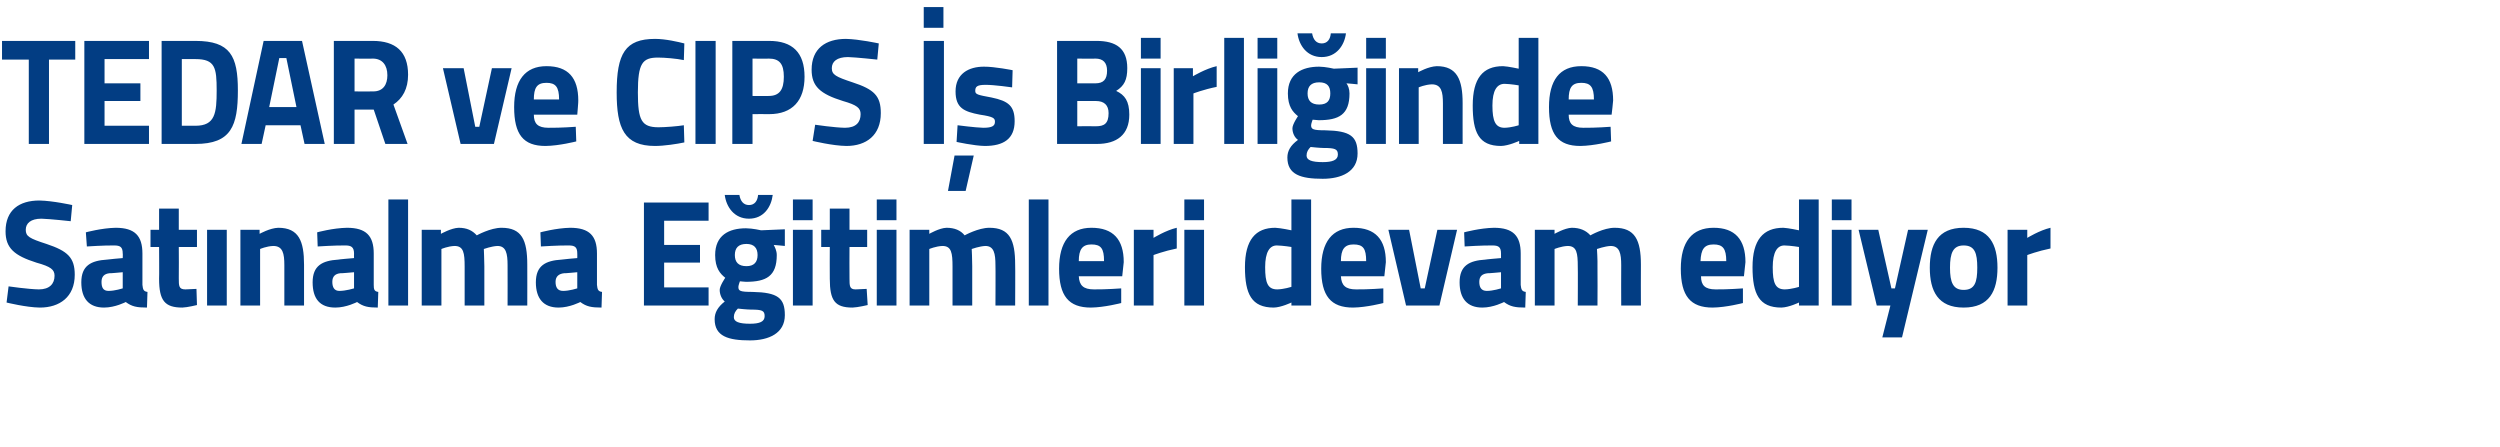
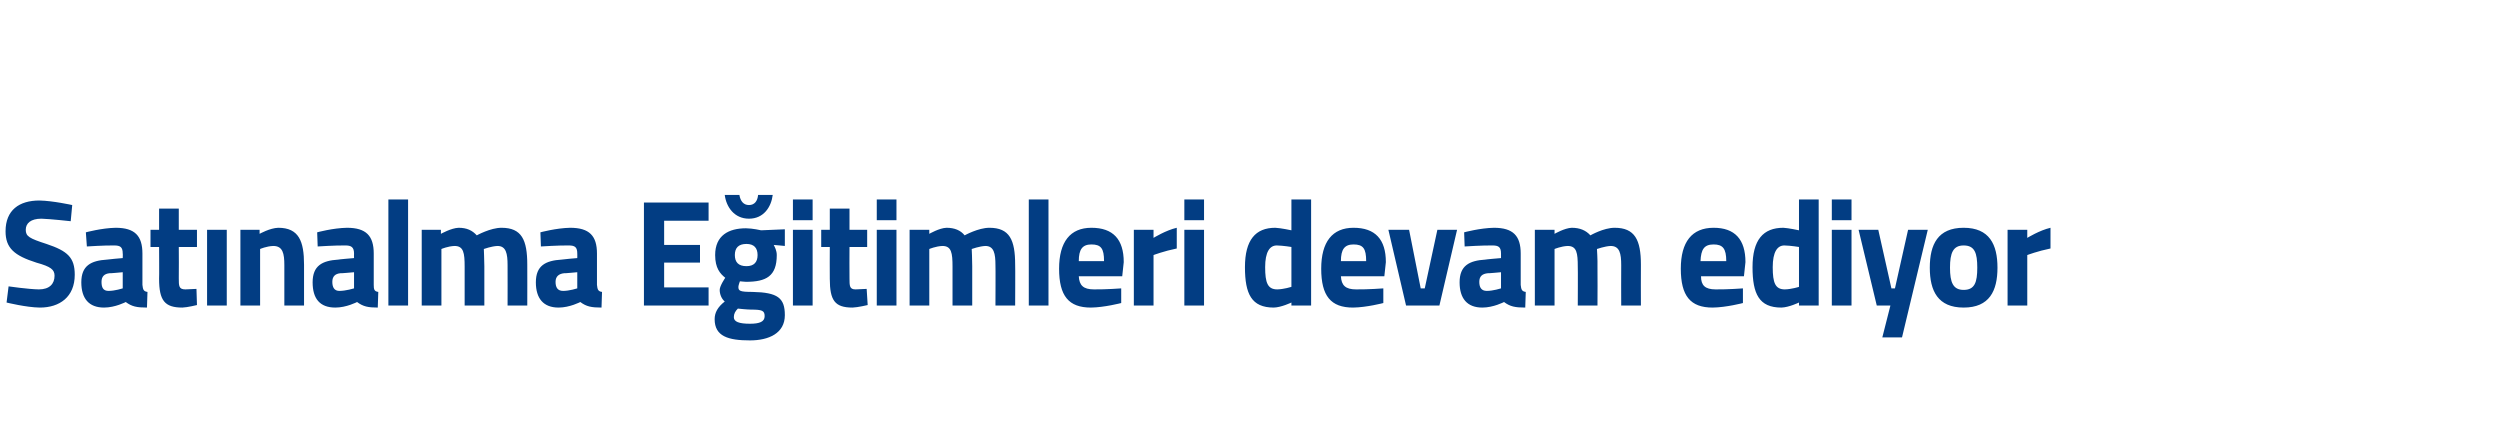
<svg xmlns="http://www.w3.org/2000/svg" version="1.1" width="495px" height="88.6px" viewBox="0 0 495 88.6">
  <desc>TEDAR ve CIPS Birli inde Sat nalma E itimleri devam ediyor</desc>
  <defs />
  <g id="Polygon152429">
    <path d="M 14 43.8 C 14 43.8 9.92 43.35 8.2 43.3 C 6.1 43.3 5.1 44.2 5.1 45.5 C 5.1 46.8 5.8 47.2 9.2 48.3 C 13.4 49.7 14.8 51 14.8 54.4 C 14.8 58.8 11.8 60.9 7.9 60.9 C 5.21 60.87 1.3 59.9 1.3 59.9 L 1.7 56.7 C 1.7 56.7 5.62 57.27 7.7 57.3 C 9.8 57.3 10.8 56.2 10.8 54.6 C 10.8 53.4 10.1 52.8 7.2 52 C 2.8 50.6 1.1 49.1 1.1 45.8 C 1.1 41.6 3.8 39.7 7.8 39.7 C 10.48 39.75 14.3 40.6 14.3 40.6 L 14 43.8 Z M 28.2 56.4 C 28.3 57.3 28.4 57.7 29.2 57.8 C 29.2 57.8 29.1 60.9 29.1 60.9 C 27.1 60.9 26.1 60.7 24.9 59.8 C 24.9 59.8 22.8 60.9 20.6 60.9 C 17.6 60.9 16.1 59.1 16.1 55.9 C 16.1 52.6 18 51.6 21.2 51.4 C 21.23 51.36 24.3 51.1 24.3 51.1 C 24.3 51.1 24.34 50.19 24.3 50.2 C 24.3 48.9 23.8 48.6 22.6 48.6 C 20.7 48.57 17.2 48.8 17.2 48.8 L 17 46 C 17 46 20.15 45.15 22.9 45.1 C 26.7 45.1 28.2 46.7 28.2 50.2 C 28.2 50.2 28.2 56.4 28.2 56.4 Z M 21.7 54.1 C 20.7 54.2 20.1 54.7 20.1 55.8 C 20.1 56.9 20.4 57.6 21.5 57.6 C 22.74 57.6 24.3 57.1 24.3 57.1 L 24.3 53.9 C 24.3 53.9 21.69 54.15 21.7 54.1 Z M 35.4 48.9 C 35.4 48.9 35.44 55.08 35.4 55.1 C 35.4 56.6 35.4 57.3 36.7 57.3 C 37.48 57.27 38.9 57.2 38.9 57.2 L 39 60.4 C 39 60.4 37.1 60.87 36.1 60.9 C 32.6 60.9 31.5 59.5 31.5 55.2 C 31.54 55.17 31.5 48.9 31.5 48.9 L 29.8 48.9 L 29.8 45.5 L 31.5 45.5 L 31.5 41.3 L 35.4 41.3 L 35.4 45.5 L 39 45.5 L 39 48.9 L 35.4 48.9 Z M 41 45.5 L 44.9 45.5 L 44.9 60.5 L 41 60.5 L 41 45.5 Z M 47.6 60.5 L 47.6 45.5 L 51.4 45.5 L 51.4 46.3 C 51.4 46.3 53.42 45.15 55.1 45.1 C 59.2 45.1 60.2 47.8 60.2 52.4 C 60.2 52.38 60.2 60.5 60.2 60.5 L 56.3 60.5 C 56.3 60.5 56.3 52.5 56.3 52.5 C 56.3 50.2 56 48.7 54.1 48.7 C 52.75 48.75 51.5 49.3 51.5 49.3 L 51.5 60.5 L 47.6 60.5 Z M 74 56.4 C 74 57.3 74.1 57.7 74.9 57.8 C 74.9 57.8 74.8 60.9 74.8 60.9 C 72.9 60.9 71.9 60.7 70.7 59.8 C 70.7 59.8 68.6 60.9 66.4 60.9 C 63.3 60.9 61.9 59.1 61.9 55.9 C 61.9 52.6 63.8 51.6 67 51.4 C 66.96 51.36 70.1 51.1 70.1 51.1 C 70.1 51.1 70.07 50.19 70.1 50.2 C 70.1 48.9 69.5 48.6 68.4 48.6 C 66.43 48.57 62.9 48.8 62.9 48.8 L 62.8 46 C 62.8 46 65.88 45.15 68.7 45.1 C 72.5 45.1 74 46.7 74 50.2 C 74 50.2 74 56.4 74 56.4 Z M 67.4 54.1 C 66.4 54.2 65.8 54.7 65.8 55.8 C 65.8 56.9 66.2 57.6 67.2 57.6 C 68.47 57.6 70.1 57.1 70.1 57.1 L 70.1 53.9 C 70.1 53.9 67.42 54.15 67.4 54.1 Z M 76.9 39.5 L 80.8 39.5 L 80.8 60.5 L 76.9 60.5 L 76.9 39.5 Z M 83.5 60.5 L 83.5 45.5 L 87.3 45.5 L 87.3 46.3 C 87.3 46.3 89.34 45.15 90.8 45.1 C 92.4 45.1 93.5 45.6 94.4 46.6 C 94.4 46.6 97.1 45.1 99.3 45.1 C 103.3 45.1 104.4 47.5 104.4 52.4 C 104.42 52.38 104.4 60.5 104.4 60.5 L 100.5 60.5 C 100.5 60.5 100.52 52.5 100.5 52.5 C 100.5 50.2 100.2 48.7 98.5 48.7 C 97.32 48.75 95.8 49.3 95.8 49.3 C 95.8 49.3 95.89 51.57 95.9 52.7 C 95.89 52.74 95.9 60.5 95.9 60.5 L 92 60.5 C 92 60.5 91.99 52.8 92 52.8 C 92 50.1 91.8 48.7 90 48.7 C 88.67 48.75 87.4 49.3 87.4 49.3 L 87.4 60.5 L 83.5 60.5 Z M 118.2 56.4 C 118.3 57.3 118.4 57.7 119.2 57.8 C 119.2 57.8 119.1 60.9 119.1 60.9 C 117.1 60.9 116.1 60.7 114.9 59.8 C 114.9 59.8 112.8 60.9 110.6 60.9 C 107.6 60.9 106.1 59.1 106.1 55.9 C 106.1 52.6 108 51.6 111.2 51.4 C 111.21 51.36 114.3 51.1 114.3 51.1 C 114.3 51.1 114.32 50.19 114.3 50.2 C 114.3 48.9 113.8 48.6 112.6 48.6 C 110.68 48.57 107.1 48.8 107.1 48.8 L 107 46 C 107 46 110.13 45.15 112.9 45.1 C 116.7 45.1 118.2 46.7 118.2 50.2 C 118.2 50.2 118.2 56.4 118.2 56.4 Z M 111.7 54.1 C 110.7 54.2 110 54.7 110 55.8 C 110 56.9 110.4 57.6 111.5 57.6 C 112.72 57.6 114.3 57.1 114.3 57.1 L 114.3 53.9 C 114.3 53.9 111.67 54.15 111.7 54.1 Z M 127.5 40.1 L 140.3 40.1 L 140.3 43.7 L 131.5 43.7 L 131.5 48.5 L 138.6 48.5 L 138.6 52 L 131.5 52 L 131.5 56.9 L 140.3 56.9 L 140.3 60.5 L 127.5 60.5 L 127.5 40.1 Z M 141.5 63.2 C 141.5 61.9 142.1 60.8 143.5 59.7 C 142.9 59.2 142.5 58.3 142.5 57.4 C 142.5 56.6 143.6 55 143.6 55 C 142.6 54.2 141.6 53.1 141.6 50.5 C 141.6 46.6 144.3 45.2 147.7 45.2 C 149.02 45.21 150.7 45.6 150.7 45.6 L 155.4 45.4 L 155.4 48.7 C 155.4 48.7 153.18 48.48 153.2 48.5 C 153.4 48.9 153.8 49.6 153.8 50.5 C 153.8 54.7 151.7 55.8 147.7 55.8 C 147.4 55.8 146.7 55.7 146.5 55.7 C 146.5 55.7 146.2 56.5 146.2 56.8 C 146.2 57.6 146.5 57.8 149 57.8 C 154 57.9 155.4 59 155.4 62.4 C 155.4 66 152.2 67.4 148.5 67.4 C 144.2 67.4 141.5 66.6 141.5 63.2 Z M 146.1 61.1 C 145.6 61.6 145.3 62.1 145.3 62.8 C 145.3 63.7 146.3 64.1 148.5 64.1 C 150.4 64.1 151.4 63.7 151.4 62.6 C 151.4 61.5 150.9 61.3 148.7 61.3 C 147.9 61.3 146.1 61.1 146.1 61.1 Z M 150 50.5 C 150 49.1 149.3 48.3 147.8 48.3 C 146.2 48.3 145.5 49.1 145.5 50.5 C 145.5 51.9 146.2 52.7 147.8 52.7 C 149.3 52.7 150 51.9 150 50.5 Z M 146.4 38.6 C 146.6 39.8 147.2 40.6 148.3 40.6 C 149.4 40.6 150 39.8 150.1 38.6 C 150.1 38.6 153 38.6 153 38.6 C 152.7 41 151.2 43.3 148.3 43.3 C 145.4 43.3 143.8 41 143.5 38.6 C 143.5 38.6 146.4 38.6 146.4 38.6 Z M 157 45.5 L 160.9 45.5 L 160.9 60.5 L 157 60.5 L 157 45.5 Z M 157 39.5 L 160.9 39.5 L 160.9 43.6 L 157 43.6 L 157 39.5 Z M 168.2 48.9 C 168.2 48.9 168.17 55.08 168.2 55.1 C 168.2 56.6 168.2 57.3 169.4 57.3 C 170.21 57.27 171.6 57.2 171.6 57.2 L 171.8 60.4 C 171.8 60.4 169.83 60.87 168.8 60.9 C 165.3 60.9 164.3 59.5 164.3 55.2 C 164.27 55.17 164.3 48.9 164.3 48.9 L 162.6 48.9 L 162.6 45.5 L 164.3 45.5 L 164.3 41.3 L 168.2 41.3 L 168.2 45.5 L 171.7 45.5 L 171.7 48.9 L 168.2 48.9 Z M 173.6 45.5 L 177.5 45.5 L 177.5 60.5 L 173.6 60.5 L 173.6 45.5 Z M 173.6 39.5 L 177.5 39.5 L 177.5 43.6 L 173.6 43.6 L 173.6 39.5 Z M 180.1 60.5 L 180.1 45.5 L 184 45.5 L 184 46.3 C 184 46.3 185.97 45.15 187.4 45.1 C 189 45.1 190.2 45.6 191 46.6 C 191 46.6 193.7 45.1 195.9 45.1 C 199.9 45.1 201 47.5 201 52.4 C 201.04 52.38 201 60.5 201 60.5 L 197.1 60.5 C 197.1 60.5 197.14 52.5 197.1 52.5 C 197.1 50.2 196.8 48.7 195.1 48.7 C 193.94 48.75 192.4 49.3 192.4 49.3 C 192.4 49.3 192.51 51.57 192.5 52.7 C 192.51 52.74 192.5 60.5 192.5 60.5 L 188.6 60.5 C 188.6 60.5 188.61 52.8 188.6 52.8 C 188.6 50.1 188.4 48.7 186.6 48.7 C 185.3 48.75 184 49.3 184 49.3 L 184 60.5 L 180.1 60.5 Z M 203.7 39.5 L 207.6 39.5 L 207.6 60.5 L 203.7 60.5 L 203.7 39.5 Z M 222 57.1 L 222 60 C 222 60 218.67 60.87 216 60.9 C 211.6 60.9 209.7 58.6 209.7 53.2 C 209.7 47.9 211.9 45.1 216.1 45.1 C 220.4 45.1 222.5 47.4 222.5 51.9 C 222.48 51.93 222.2 54.7 222.2 54.7 C 222.2 54.7 213.63 54.72 213.6 54.7 C 213.7 56.5 214.5 57.3 216.6 57.3 C 218.96 57.33 222 57.1 222 57.1 Z M 218.6 51.7 C 218.6 49.2 218 48.4 216.1 48.4 C 214.3 48.4 213.6 49.4 213.6 51.7 C 213.6 51.7 218.6 51.7 218.6 51.7 Z M 224.5 45.5 L 228.4 45.5 L 228.4 47.1 C 228.4 47.1 230.82 45.6 233 45.1 C 233 45.1 233 49.2 233 49.2 C 230.47 49.71 228.4 50.5 228.4 50.5 L 228.4 60.5 L 224.5 60.5 L 224.5 45.5 Z M 234.5 45.5 L 238.4 45.5 L 238.4 60.5 L 234.5 60.5 L 234.5 45.5 Z M 234.5 39.5 L 238.4 39.5 L 238.4 43.6 L 234.5 43.6 L 234.5 39.5 Z M 259.6 60.5 L 255.7 60.5 L 255.7 59.9 C 255.7 59.9 253.68 60.87 252.2 60.9 C 247.8 60.9 246.5 58.2 246.5 52.9 C 246.5 47.5 248.6 45.1 252.5 45.1 C 253.62 45.15 255.7 45.6 255.7 45.6 L 255.7 39.5 L 259.6 39.5 L 259.6 60.5 Z M 255.7 56.8 L 255.7 48.9 C 255.7 48.9 254.09 48.63 252.8 48.6 C 251.4 48.6 250.5 49.9 250.5 52.9 C 250.5 56 251 57.3 252.9 57.3 C 254.23 57.27 255.7 56.8 255.7 56.8 Z M 273.9 57.1 L 273.9 60 C 273.9 60 270.58 60.87 267.9 60.9 C 263.5 60.9 261.6 58.6 261.6 53.2 C 261.6 47.9 263.8 45.1 268 45.1 C 272.3 45.1 274.4 47.4 274.4 51.9 C 274.39 51.93 274.1 54.7 274.1 54.7 C 274.1 54.7 265.54 54.72 265.5 54.7 C 265.6 56.5 266.4 57.3 268.5 57.3 C 270.87 57.33 273.9 57.1 273.9 57.1 Z M 270.5 51.7 C 270.5 49.2 269.9 48.4 268 48.4 C 266.2 48.4 265.5 49.4 265.5 51.7 C 265.5 51.7 270.5 51.7 270.5 51.7 Z M 279 45.5 L 281.3 57.1 L 282.1 57.1 L 284.6 45.5 L 288.5 45.5 L 285 60.5 L 278.4 60.5 L 274.9 45.5 L 279 45.5 Z M 301.1 56.4 C 301.2 57.3 301.3 57.7 302.1 57.8 C 302.1 57.8 302 60.9 302 60.9 C 300 60.9 299 60.7 297.8 59.8 C 297.8 59.8 295.7 60.9 293.5 60.9 C 290.5 60.9 289 59.1 289 55.9 C 289 52.6 290.9 51.6 294.1 51.4 C 294.1 51.36 297.2 51.1 297.2 51.1 C 297.2 51.1 297.21 50.19 297.2 50.2 C 297.2 48.9 296.7 48.6 295.5 48.6 C 293.58 48.57 290 48.8 290 48.8 L 289.9 46 C 289.9 46 293.02 45.15 295.8 45.1 C 299.6 45.1 301.1 46.7 301.1 50.2 C 301.1 50.2 301.1 56.4 301.1 56.4 Z M 294.6 54.1 C 293.5 54.2 292.9 54.7 292.9 55.8 C 292.9 56.9 293.3 57.6 294.4 57.6 C 295.61 57.6 297.2 57.1 297.2 57.1 L 297.2 53.9 C 297.2 53.9 294.56 54.15 294.6 54.1 Z M 303.9 60.5 L 303.9 45.5 L 307.8 45.5 L 307.8 46.3 C 307.8 46.3 309.79 45.15 311.2 45.1 C 312.8 45.1 314 45.6 314.9 46.6 C 314.9 46.6 317.5 45.1 319.7 45.1 C 323.7 45.1 324.9 47.5 324.9 52.4 C 324.87 52.38 324.9 60.5 324.9 60.5 L 321 60.5 C 321 60.5 320.97 52.5 321 52.5 C 321 50.2 320.7 48.7 318.9 48.7 C 317.77 48.75 316.2 49.3 316.2 49.3 C 316.2 49.3 316.34 51.57 316.3 52.7 C 316.34 52.74 316.3 60.5 316.3 60.5 L 312.4 60.5 C 312.4 60.5 312.44 52.8 312.4 52.8 C 312.4 50.1 312.2 48.7 310.4 48.7 C 309.12 48.75 307.8 49.3 307.8 49.3 L 307.8 60.5 L 303.9 60.5 Z M 345.1 57.1 L 345.1 60 C 345.1 60 341.8 60.87 339.1 60.9 C 334.7 60.9 332.8 58.6 332.8 53.2 C 332.8 47.9 335 45.1 339.3 45.1 C 343.5 45.1 345.6 47.4 345.6 51.9 C 345.61 51.93 345.3 54.7 345.3 54.7 C 345.3 54.7 336.77 54.72 336.8 54.7 C 336.8 56.5 337.6 57.3 339.7 57.3 C 342.09 57.33 345.1 57.1 345.1 57.1 Z M 341.8 51.7 C 341.8 49.2 341.1 48.4 339.3 48.4 C 337.4 48.4 336.8 49.4 336.7 51.7 C 336.7 51.7 341.8 51.7 341.8 51.7 Z M 360.1 60.5 L 356.2 60.5 L 356.2 59.9 C 356.2 59.9 354.19 60.87 352.7 60.9 C 348.3 60.9 347 58.2 347 52.9 C 347 47.5 349.1 45.1 353.1 45.1 C 354.13 45.15 356.2 45.6 356.2 45.6 L 356.2 39.5 L 360.1 39.5 L 360.1 60.5 Z M 356.2 56.8 L 356.2 48.9 C 356.2 48.9 354.59 48.63 353.3 48.6 C 351.9 48.6 351 49.9 351 52.9 C 351 56 351.5 57.3 353.4 57.3 C 354.74 57.27 356.2 56.8 356.2 56.8 Z M 362.7 45.5 L 366.6 45.5 L 366.6 60.5 L 362.7 60.5 L 362.7 45.5 Z M 362.7 39.5 L 366.6 39.5 L 366.6 43.6 L 362.7 43.6 L 362.7 39.5 Z M 371.9 45.5 L 374.5 57.1 L 375.2 57.1 L 377.8 45.5 L 381.7 45.5 L 376.6 66.8 L 372.7 66.8 L 374.3 60.5 L 371.6 60.5 L 368 45.5 L 371.9 45.5 Z M 395.5 53 C 395.5 57.6 393.9 60.9 388.8 60.9 C 383.7 60.9 382.1 57.6 382.1 53 C 382.1 48.4 383.7 45.1 388.8 45.1 C 393.9 45.1 395.5 48.4 395.5 53 Z M 391.5 53 C 391.5 50.1 391 48.6 388.8 48.6 C 386.7 48.6 386.1 50.1 386.1 53 C 386.1 55.9 386.7 57.4 388.8 57.4 C 391 57.4 391.5 55.9 391.5 53 Z M 397.5 45.5 L 401.4 45.5 L 401.4 47.1 C 401.4 47.1 403.83 45.6 406 45.1 C 406 45.1 406 49.2 406 49.2 C 403.48 49.71 401.4 50.5 401.4 50.5 L 401.4 60.5 L 397.5 60.5 L 397.5 45.5 Z " stroke="none" fill="#023d83" />
  </g>
  <g id="Polygon152428">
-     <path d="M 0.4 8.1 L 14.9 8.1 L 14.9 11.8 L 9.7 11.8 L 9.7 28.5 L 5.7 28.5 L 5.7 11.8 L 0.4 11.8 L 0.4 8.1 Z M 16.7 8.1 L 29.5 8.1 L 29.5 11.7 L 20.7 11.7 L 20.7 16.5 L 27.8 16.5 L 27.8 20 L 20.7 20 L 20.7 24.9 L 29.5 24.9 L 29.5 28.5 L 16.7 28.5 L 16.7 8.1 Z M 32 28.5 L 32 8.1 C 32 8.1 38.66 8.11 38.7 8.1 C 45.6 8.1 47.1 11.1 47.1 17.9 C 47.1 24.9 45.8 28.5 38.7 28.5 C 38.66 28.51 32 28.5 32 28.5 Z M 38.7 11.7 C 38.66 11.71 36 11.7 36 11.7 L 36 24.9 C 36 24.9 38.66 24.91 38.7 24.9 C 42.6 24.9 42.9 22.4 42.9 17.9 C 42.9 13.4 42.6 11.7 38.7 11.7 Z M 52.2 8.1 L 59.8 8.1 L 64.3 28.5 L 60.3 28.5 L 59.5 24.8 L 52.6 24.8 L 51.8 28.5 L 47.8 28.5 L 52.2 8.1 Z M 53.3 21.2 L 58.7 21.2 L 56.7 11.5 L 55.3 11.5 L 53.3 21.2 Z M 70.2 21.7 L 70.2 28.5 L 66.1 28.5 L 66.1 8.1 C 66.1 8.1 73.83 8.11 73.8 8.1 C 78.3 8.1 80.8 10.2 80.8 14.8 C 80.8 17.6 79.7 19.5 77.9 20.7 C 77.9 20.71 80.7 28.5 80.7 28.5 L 76.3 28.5 L 74 21.7 L 70.2 21.7 Z M 73.8 11.6 C 73.83 11.65 70.2 11.6 70.2 11.6 L 70.2 18.1 C 70.2 18.1 73.89 18.13 73.9 18.1 C 75.9 18.1 76.7 16.7 76.7 14.9 C 76.7 12.9 75.7 11.6 73.8 11.6 Z M 91.8 13.5 L 94.1 25.1 L 94.9 25.1 L 97.4 13.5 L 101.3 13.5 L 97.8 28.5 L 91.2 28.5 L 87.7 13.5 L 91.8 13.5 Z M 114 25.1 L 114.1 28 C 114.1 28 110.73 28.87 108 28.9 C 103.6 28.9 101.8 26.6 101.8 21.2 C 101.8 15.9 104 13.1 108.2 13.1 C 112.5 13.1 114.5 15.4 114.5 19.9 C 114.54 19.93 114.3 22.7 114.3 22.7 C 114.3 22.7 105.7 22.72 105.7 22.7 C 105.7 24.5 106.5 25.3 108.6 25.3 C 111.02 25.33 114 25.1 114 25.1 Z M 110.7 19.7 C 110.7 17.2 110 16.4 108.2 16.4 C 106.3 16.4 105.7 17.4 105.7 19.7 C 105.7 19.7 110.7 19.7 110.7 19.7 Z M 135.5 28.2 C 134.1 28.5 131.5 28.9 129.7 28.9 C 123.6 28.9 122.1 25.4 122.1 18.3 C 122.1 10.6 123.8 7.7 129.7 7.7 C 131.8 7.7 134.3 8.3 135.5 8.6 C 135.5 8.6 135.4 11.9 135.4 11.9 C 134 11.6 131.6 11.4 130.3 11.4 C 127.2 11.4 126.3 12.5 126.3 18.3 C 126.3 23.8 127 25.2 130.4 25.2 C 131.7 25.2 134.2 25 135.4 24.8 C 135.4 24.8 135.5 28.2 135.5 28.2 Z M 137.7 8.1 L 141.7 8.1 L 141.7 28.5 L 137.7 28.5 L 137.7 8.1 Z M 149 22.6 L 149 28.5 L 145 28.5 L 145 8.1 C 145 8.1 152.27 8.11 152.3 8.1 C 156.9 8.1 159.3 10.4 159.3 15.2 C 159.3 19.9 156.9 22.6 152.3 22.6 C 152.27 22.57 149 22.6 149 22.6 Z M 152.2 19 C 154.3 19 155.2 17.8 155.2 15.2 C 155.2 12.6 154.3 11.6 152.2 11.6 C 152.24 11.65 149 11.6 149 11.6 L 149 19 C 149 19 152.24 19.03 152.2 19 Z M 173.7 11.8 C 173.7 11.8 169.56 11.35 167.9 11.3 C 165.7 11.3 164.7 12.2 164.7 13.5 C 164.7 14.8 165.5 15.2 168.8 16.3 C 173.1 17.7 174.4 19 174.4 22.4 C 174.4 26.8 171.5 28.9 167.6 28.9 C 164.85 28.87 160.9 27.9 160.9 27.9 L 161.4 24.7 C 161.4 24.7 165.26 25.27 167.3 25.3 C 169.5 25.3 170.4 24.2 170.4 22.6 C 170.4 21.4 169.7 20.8 166.9 20 C 162.4 18.6 160.7 17.1 160.7 13.8 C 160.7 9.6 163.5 7.7 167.5 7.7 C 170.11 7.75 174 8.6 174 8.6 L 173.7 11.8 Z M 182.9 8.1 L 186.9 8.1 L 186.9 28.5 L 182.9 28.5 L 182.9 8.1 Z M 182.9 1.4 L 186.8 1.4 L 186.8 5.5 L 182.9 5.5 L 182.9 1.4 Z M 187.7 37.8 L 191.2 37.8 L 192.8 30.8 L 189 30.8 L 187.7 37.8 Z M 200.4 17.3 C 200.4 17.3 196.8 16.78 195.1 16.8 C 193.4 16.8 193.1 17.2 193.1 18 C 193.1 18.7 193.6 18.8 196.3 19.3 C 199.7 20 200.9 21 200.9 24 C 200.9 27.5 198.7 28.9 195 28.9 C 192.88 28.87 189.4 28.1 189.4 28.1 L 189.6 24.8 C 189.6 24.8 193.17 25.27 194.7 25.3 C 196.5 25.3 197 24.9 197 24.1 C 197 23.4 196.7 23.1 194 22.7 C 190.9 22.1 189.2 21.4 189.2 18.1 C 189.2 14.6 191.8 13.2 194.8 13.2 C 196.92 13.18 200.5 13.9 200.5 13.9 L 200.4 17.3 Z M 217.1 8.1 C 221 8.1 223.2 9.6 223.2 13.5 C 223.2 15.8 222.6 17 221 18 C 222.7 18.8 223.6 20 223.6 22.7 C 223.6 26.7 221.1 28.5 217.2 28.5 C 217.17 28.51 209.3 28.5 209.3 28.5 L 209.3 8.1 C 209.3 8.1 217.06 8.11 217.1 8.1 Z M 213.3 20 L 213.3 25 C 213.3 25 216.97 24.97 217 25 C 218.6 25 219.5 24.5 219.5 22.4 C 219.5 20.8 218.6 20 217 20 C 216.97 19.99 213.3 20 213.3 20 Z M 213.3 11.6 L 213.3 16.5 C 213.3 16.5 216.88 16.51 216.9 16.5 C 218.5 16.5 219.2 15.7 219.2 14 C 219.2 12.4 218.4 11.6 216.9 11.6 C 216.85 11.65 213.3 11.6 213.3 11.6 Z M 225.9 13.5 L 229.8 13.5 L 229.8 28.5 L 225.9 28.5 L 225.9 13.5 Z M 225.9 7.5 L 229.8 7.5 L 229.8 11.6 L 225.9 11.6 L 225.9 7.5 Z M 232.4 13.5 L 236.2 13.5 L 236.2 15.1 C 236.2 15.1 238.69 13.6 240.9 13.1 C 240.9 13.1 240.9 17.2 240.9 17.2 C 238.34 17.71 236.3 18.5 236.3 18.5 L 236.3 28.5 L 232.4 28.5 L 232.4 13.5 Z M 242.4 7.5 L 246.3 7.5 L 246.3 28.5 L 242.4 28.5 L 242.4 7.5 Z M 249 13.5 L 252.9 13.5 L 252.9 28.5 L 249 28.5 L 249 13.5 Z M 249 7.5 L 252.9 7.5 L 252.9 11.6 L 249 11.6 L 249 7.5 Z M 254.9 31.2 C 254.9 29.9 255.5 28.8 257 27.7 C 256.3 27.2 255.9 26.3 255.9 25.4 C 255.9 24.6 257 23 257 23 C 256 22.2 255 21.1 255 18.5 C 255 14.6 257.8 13.2 261.2 13.2 C 262.44 13.21 264.1 13.6 264.1 13.6 L 268.8 13.4 L 268.8 16.7 C 268.8 16.7 266.6 16.48 266.6 16.5 C 266.9 16.9 267.2 17.6 267.2 18.5 C 267.2 22.7 265.1 23.8 261.1 23.8 C 260.8 23.8 260.2 23.7 259.9 23.7 C 259.9 23.7 259.6 24.5 259.6 24.8 C 259.6 25.6 260 25.8 262.4 25.8 C 267.4 25.9 268.8 27 268.8 30.4 C 268.8 34 265.6 35.4 261.9 35.4 C 257.6 35.4 254.9 34.6 254.9 31.2 Z M 259.5 29.1 C 259 29.6 258.7 30.1 258.7 30.8 C 258.7 31.7 259.7 32.1 261.9 32.1 C 263.8 32.1 264.9 31.7 264.9 30.6 C 264.9 29.5 264.3 29.3 262.1 29.3 C 261.3 29.3 259.5 29.1 259.5 29.1 Z M 263.4 18.5 C 263.4 17.1 262.8 16.3 261.2 16.3 C 259.6 16.3 258.9 17.1 258.9 18.5 C 258.9 19.9 259.6 20.7 261.2 20.7 C 262.8 20.7 263.4 19.9 263.4 18.5 Z M 259.8 6.6 C 260 7.8 260.6 8.6 261.7 8.6 C 262.8 8.6 263.4 7.8 263.5 6.6 C 263.5 6.6 266.5 6.6 266.5 6.6 C 266.2 9 264.6 11.3 261.7 11.3 C 258.8 11.3 257.2 9 256.9 6.6 C 256.9 6.6 259.8 6.6 259.8 6.6 Z M 270.5 13.5 L 274.4 13.5 L 274.4 28.5 L 270.5 28.5 L 270.5 13.5 Z M 270.5 7.5 L 274.4 7.5 L 274.4 11.6 L 270.5 11.6 L 270.5 7.5 Z M 277 28.5 L 277 13.5 L 280.8 13.5 L 280.8 14.3 C 280.8 14.3 282.81 13.15 284.5 13.1 C 288.5 13.1 289.6 15.8 289.6 20.4 C 289.59 20.38 289.6 28.5 289.6 28.5 L 285.7 28.5 C 285.7 28.5 285.69 20.5 285.7 20.5 C 285.7 18.2 285.4 16.7 283.5 16.7 C 282.14 16.75 280.9 17.3 280.9 17.3 L 280.9 28.5 L 277 28.5 Z M 304.6 28.5 L 300.8 28.5 L 300.8 27.9 C 300.8 27.9 298.72 28.87 297.2 28.9 C 292.8 28.9 291.6 26.2 291.6 20.9 C 291.6 15.5 293.6 13.1 297.6 13.1 C 298.66 13.15 300.7 13.6 300.7 13.6 L 300.7 7.5 L 304.6 7.5 L 304.6 28.5 Z M 300.7 24.8 L 300.7 16.9 C 300.7 16.9 299.13 16.63 297.9 16.6 C 296.4 16.6 295.5 17.9 295.5 20.9 C 295.5 24 296.1 25.3 297.9 25.3 C 299.28 25.27 300.7 24.8 300.7 24.8 Z M 318.9 25.1 L 319 28 C 319 28 315.62 28.87 312.9 28.9 C 308.5 28.9 306.7 26.6 306.7 21.2 C 306.7 15.9 308.8 13.1 313.1 13.1 C 317.4 13.1 319.4 15.4 319.4 19.9 C 319.43 19.93 319.1 22.7 319.1 22.7 C 319.1 22.7 310.59 22.72 310.6 22.7 C 310.6 24.5 311.4 25.3 313.5 25.3 C 315.91 25.33 318.9 25.1 318.9 25.1 Z M 315.6 19.7 C 315.6 17.2 314.9 16.4 313.1 16.4 C 311.2 16.4 310.6 17.4 310.6 19.7 C 310.6 19.7 315.6 19.7 315.6 19.7 Z " stroke="none" fill="#023d83" />
-   </g>
+     </g>
</svg>